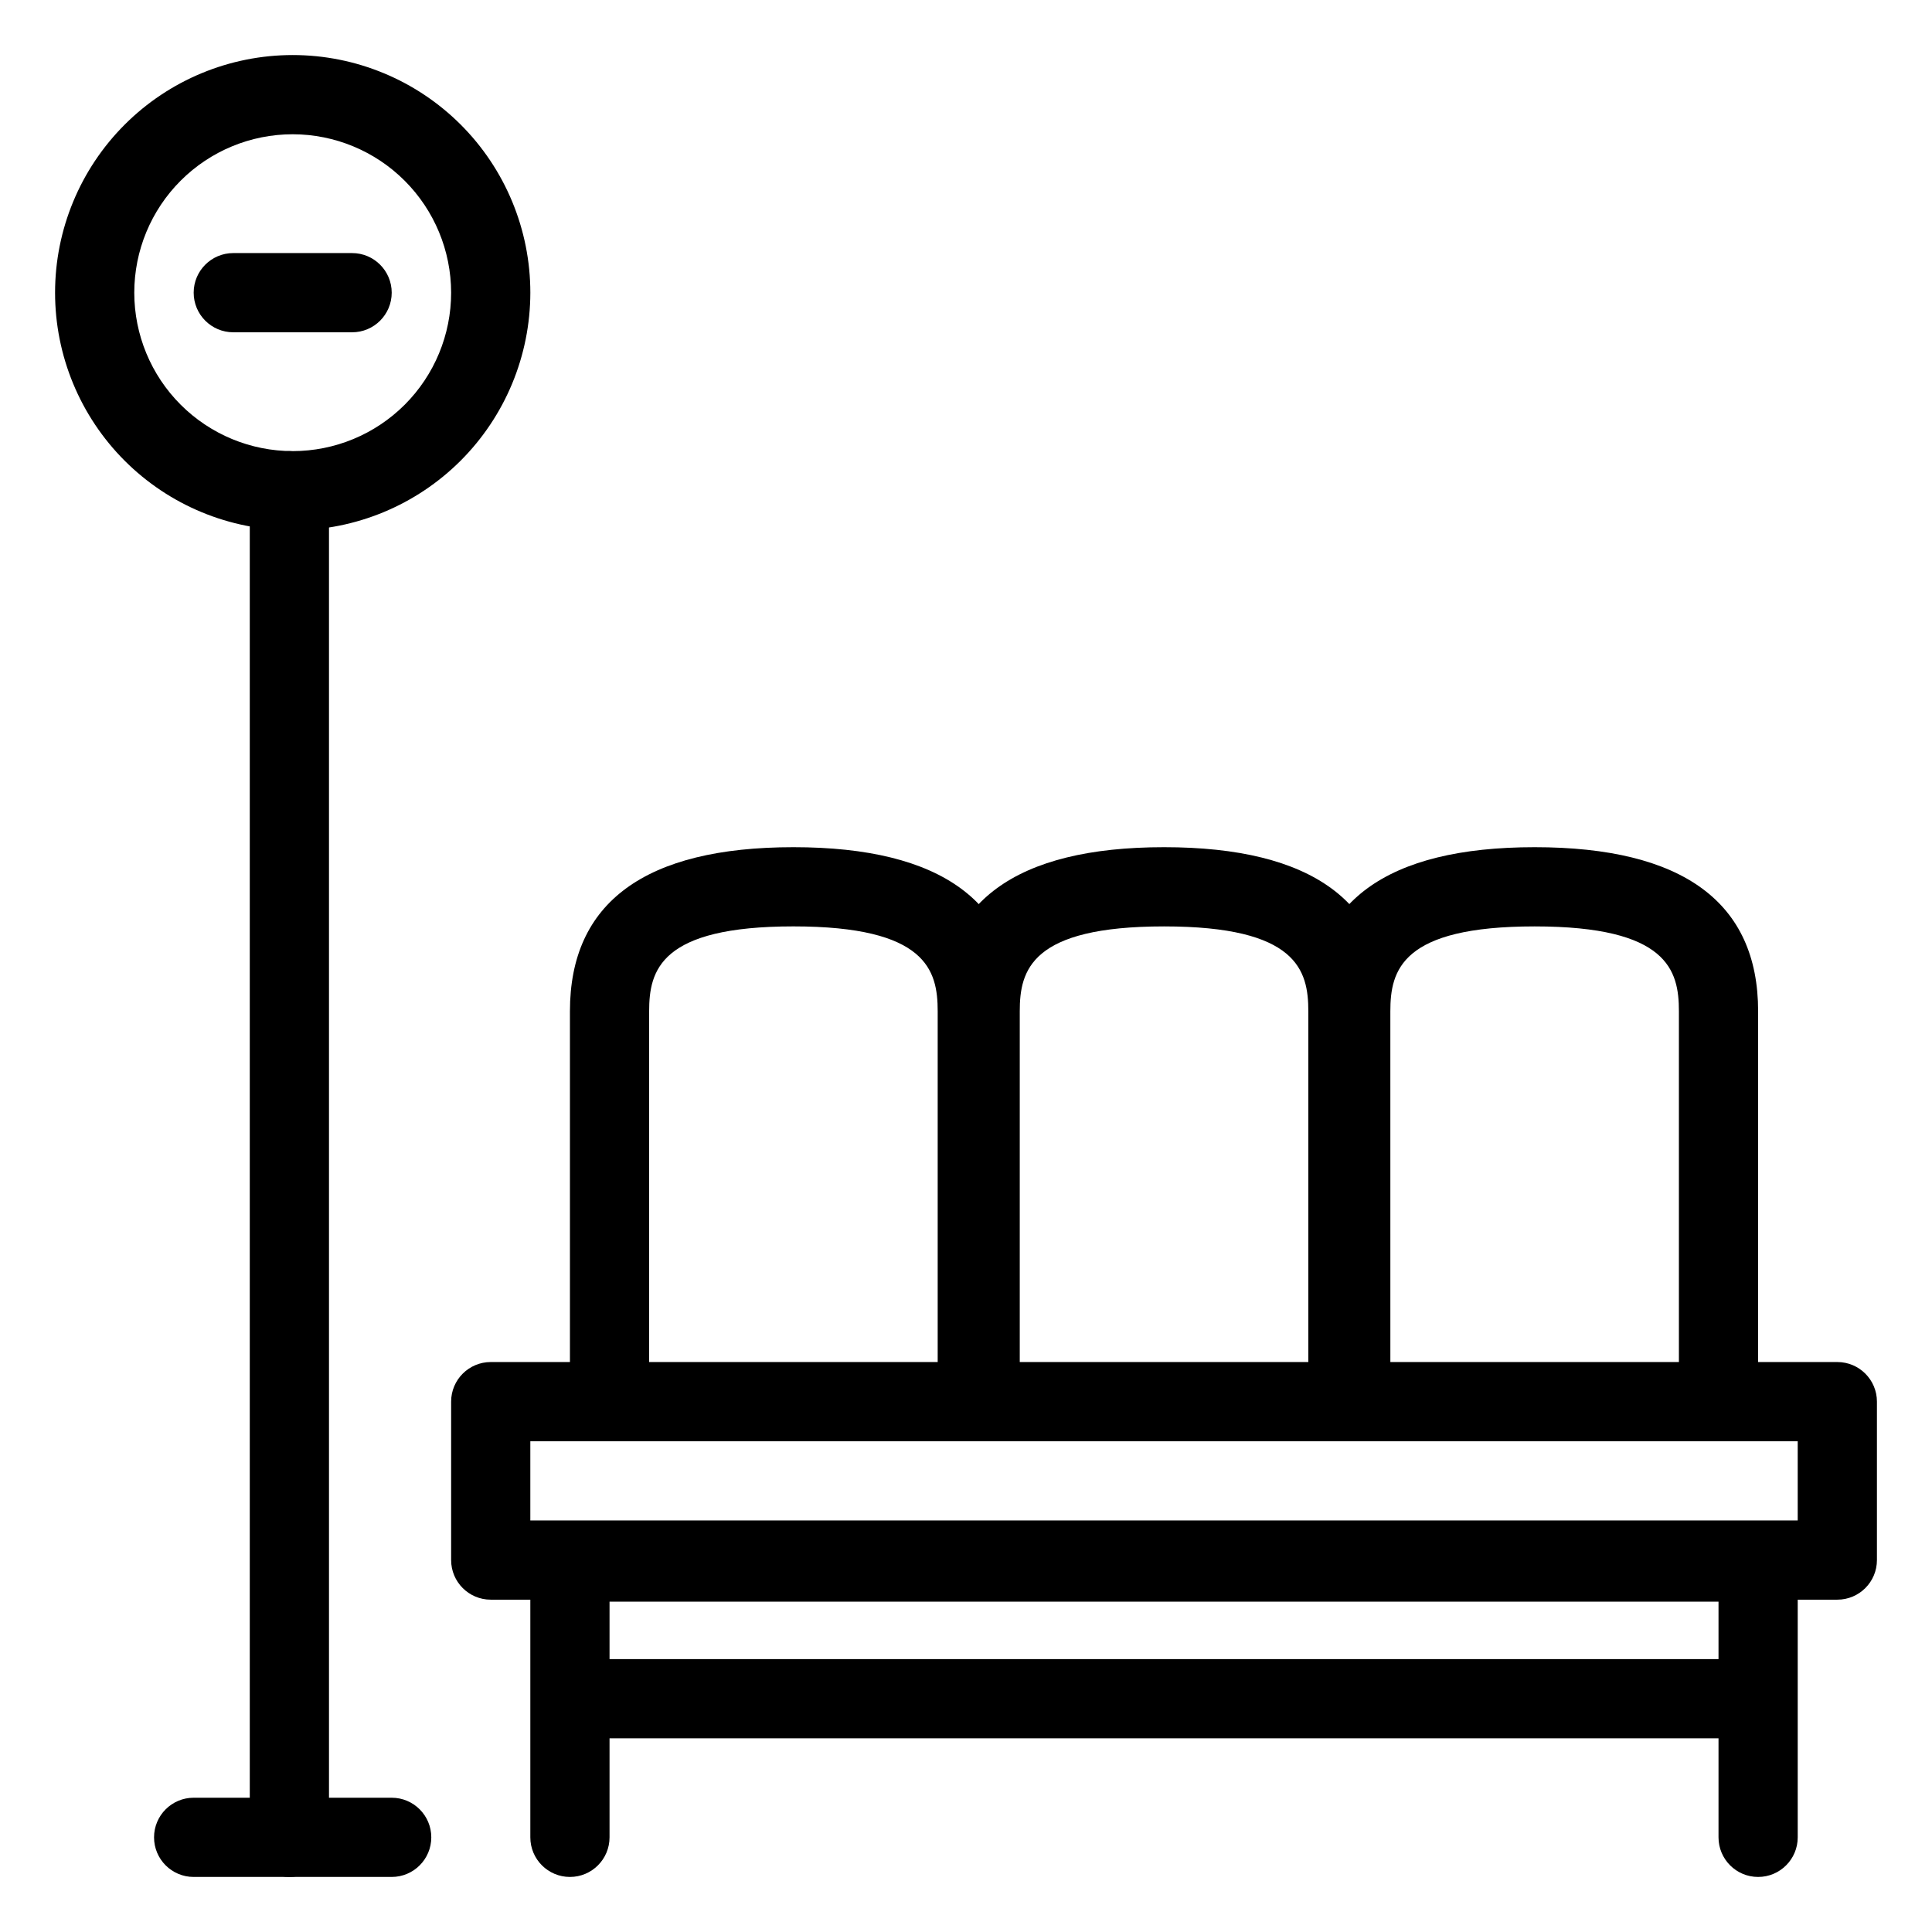
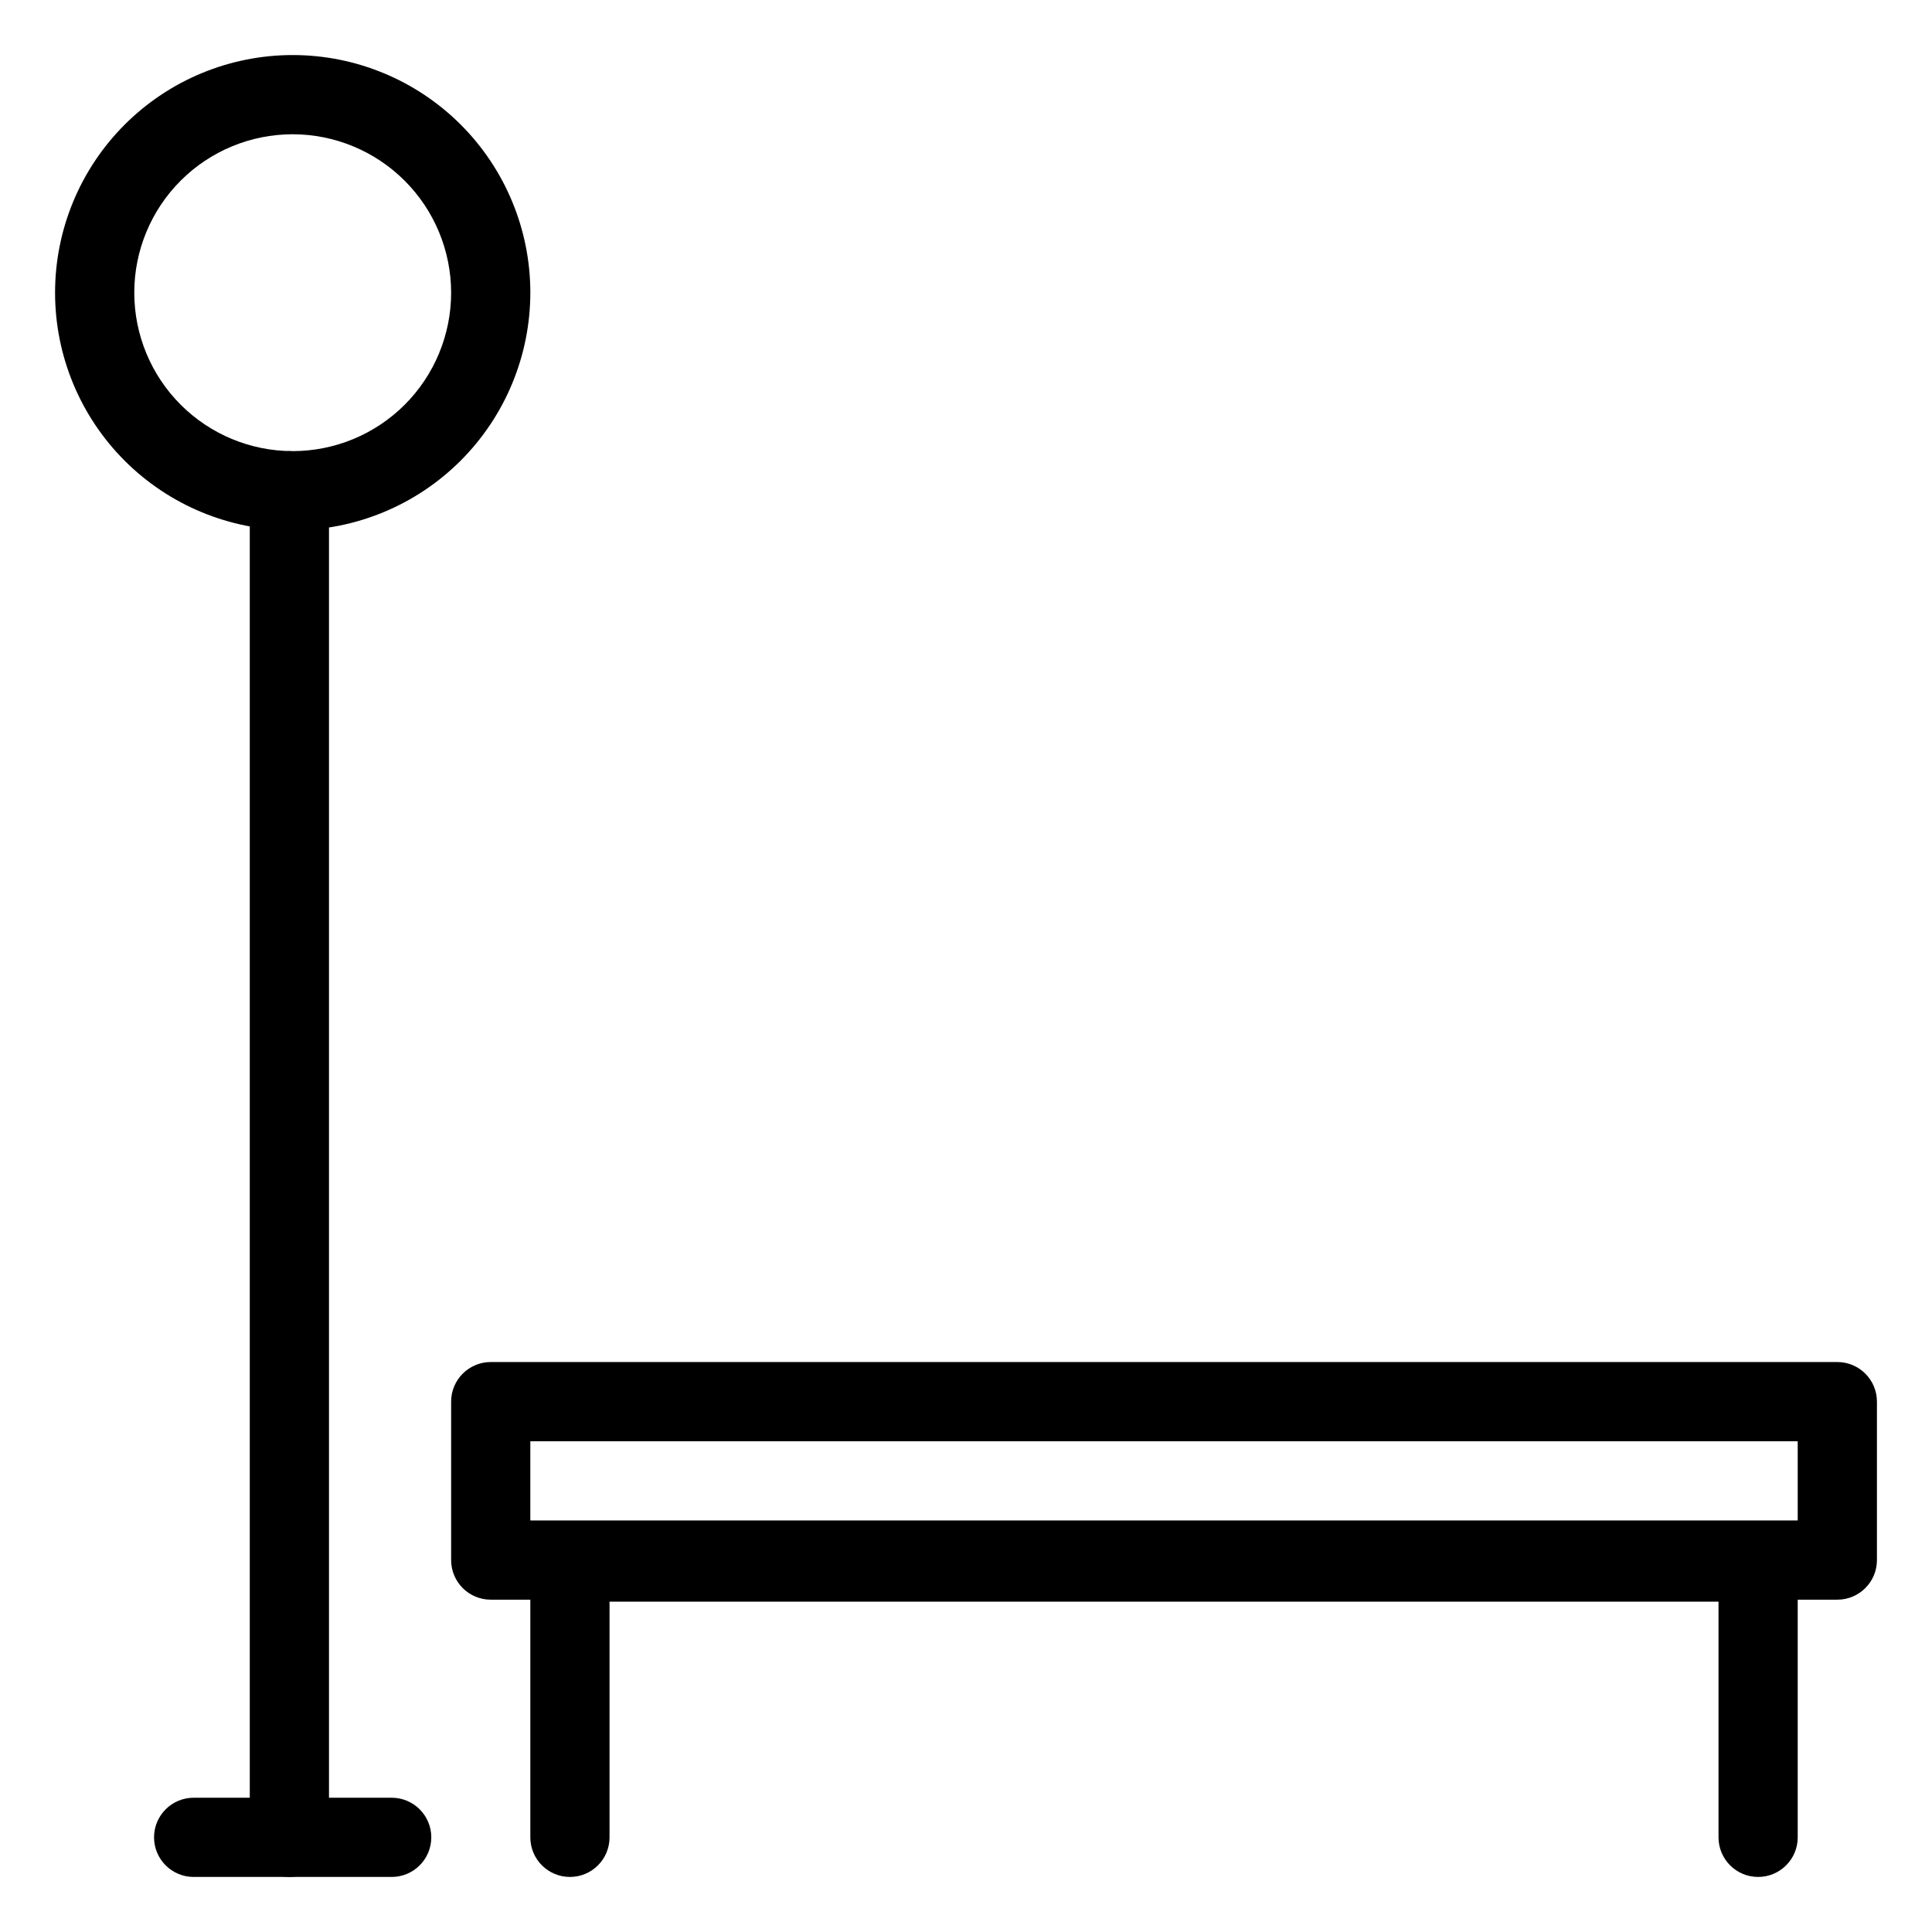
<svg xmlns="http://www.w3.org/2000/svg" fill="#000000" width="800px" height="800px" version="1.1" viewBox="144 144 512 512">
  <g>
    <path d="m609.92 641.41c-5.797 0-10.496-4.699-10.496-10.496v-62.461h-293.89v62.461c0 5.797-4.699 10.496-10.496 10.496-5.797 0-10.496-4.699-10.496-10.496v-72.957c0-5.797 4.699-10.496 10.496-10.496h314.88c5.797 0 10.496 4.699 10.496 10.496v72.957c0 5.797-4.699 10.496-10.496 10.496z" />
-     <path d="m413.49 510.21h-20.992v-98.215c0-10.879-2.953-22.492-38.234-22.492-35.277 0.004-38.234 11.613-38.234 22.492v98.215h-20.992v-98.215c0-28.852 19.926-43.48 59.23-43.48 39.297 0 59.227 14.629 59.227 43.484z" />
-     <path d="m511.71 510.21h-20.992v-98.215c0-10.879-2.957-22.488-38.234-22.488-35.281 0-38.238 11.609-38.238 22.492v98.211h-20.992v-98.215c0-28.852 19.926-43.48 59.23-43.48 39.305 0 59.23 14.629 59.23 43.484z" />
-     <path d="m609.92 510.21h-20.992v-98.215c0-10.879-2.957-22.488-38.238-22.488s-38.234 11.609-38.234 22.492l0.004 98.211h-20.992v-98.215c0-28.852 19.926-43.48 59.223-43.48 39.305 0 59.23 14.629 59.23 43.48z" />
-     <path d="m295.04 583.68h314.88v20.992h-314.88z" />
    <path d="m630.91 567.93h-356.86c-5.797 0-10.496-4.699-10.496-10.496v-41.984c0-5.797 4.699-10.492 10.496-10.496h356.86c5.797 0.004 10.496 4.699 10.496 10.496v41.984c0 5.797-4.699 10.496-10.496 10.496zm-346.37-20.992h335.87v-20.992h-335.87z" />
    <path d="m220.69 641.41c-5.797 0-10.496-4.699-10.496-10.496v-356.86c0-5.797 4.699-10.496 10.496-10.496s10.496 4.699 10.496 10.496v356.86c-0.004 5.797-4.703 10.496-10.496 10.496z" />
    <path d="m221.57 284.54c-16.703 0-32.723-6.637-44.531-18.445-11.809-11.812-18.445-27.828-18.445-44.531s6.637-32.723 18.445-44.531 27.828-18.445 44.531-18.445 32.719 6.637 44.531 18.445c11.809 11.809 18.445 27.828 18.445 44.531-0.02 16.695-6.66 32.703-18.465 44.512-11.809 11.805-27.816 18.445-44.512 18.465zm0-104.96c-11.137 0-21.812 4.422-29.688 12.297s-12.297 18.551-12.297 29.688c0 11.133 4.422 21.812 12.297 29.688 7.875 7.871 18.551 12.297 29.688 12.297 11.133 0 21.812-4.426 29.688-12.297 7.871-7.875 12.297-18.555 12.297-29.688-0.012-11.133-4.441-21.805-12.312-29.672-7.871-7.871-18.543-12.301-29.672-12.312z" />
    <path d="m247.8 641.41h-52.48c-5.797 0-10.496-4.699-10.496-10.496s4.699-10.496 10.496-10.496h52.48c5.797 0 10.496 4.699 10.496 10.496s-4.699 10.496-10.496 10.496z" />
-     <path d="m237.31 232.06h-31.488c-5.797 0-10.496-4.699-10.496-10.496s4.699-10.496 10.496-10.496h31.488c5.797 0 10.496 4.699 10.496 10.496s-4.699 10.496-10.496 10.496z" />
  </g>
</svg>